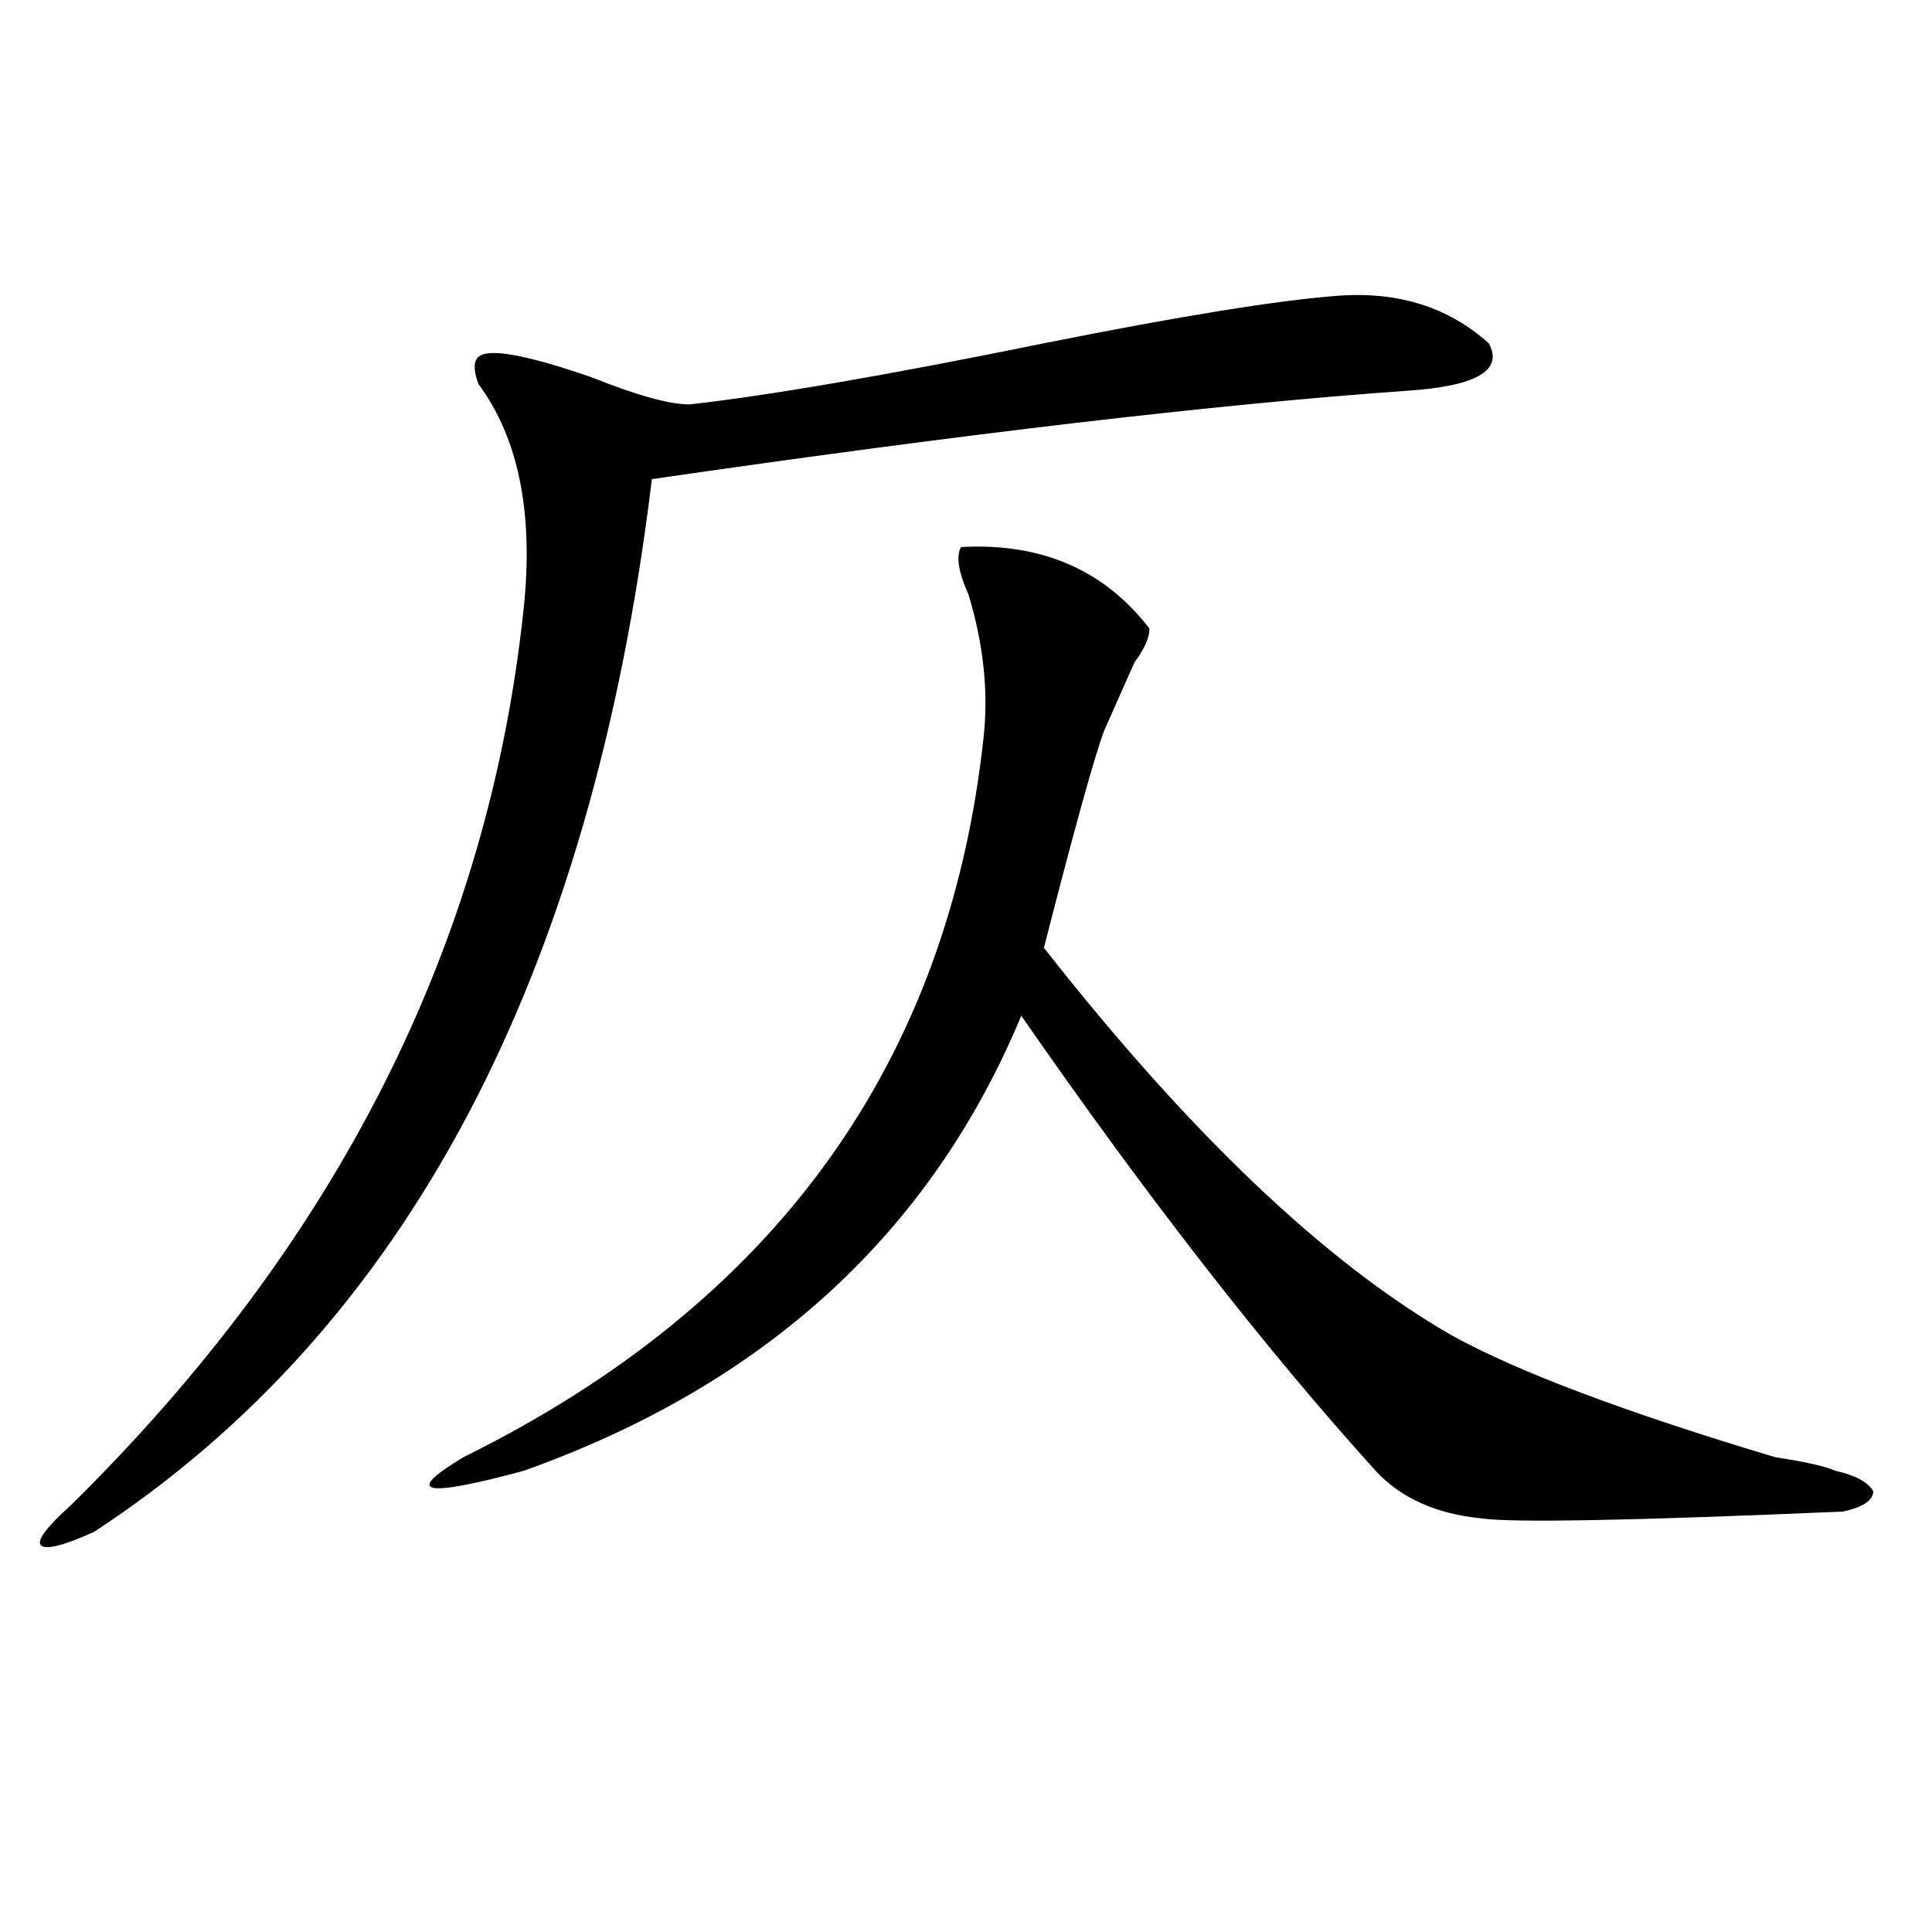
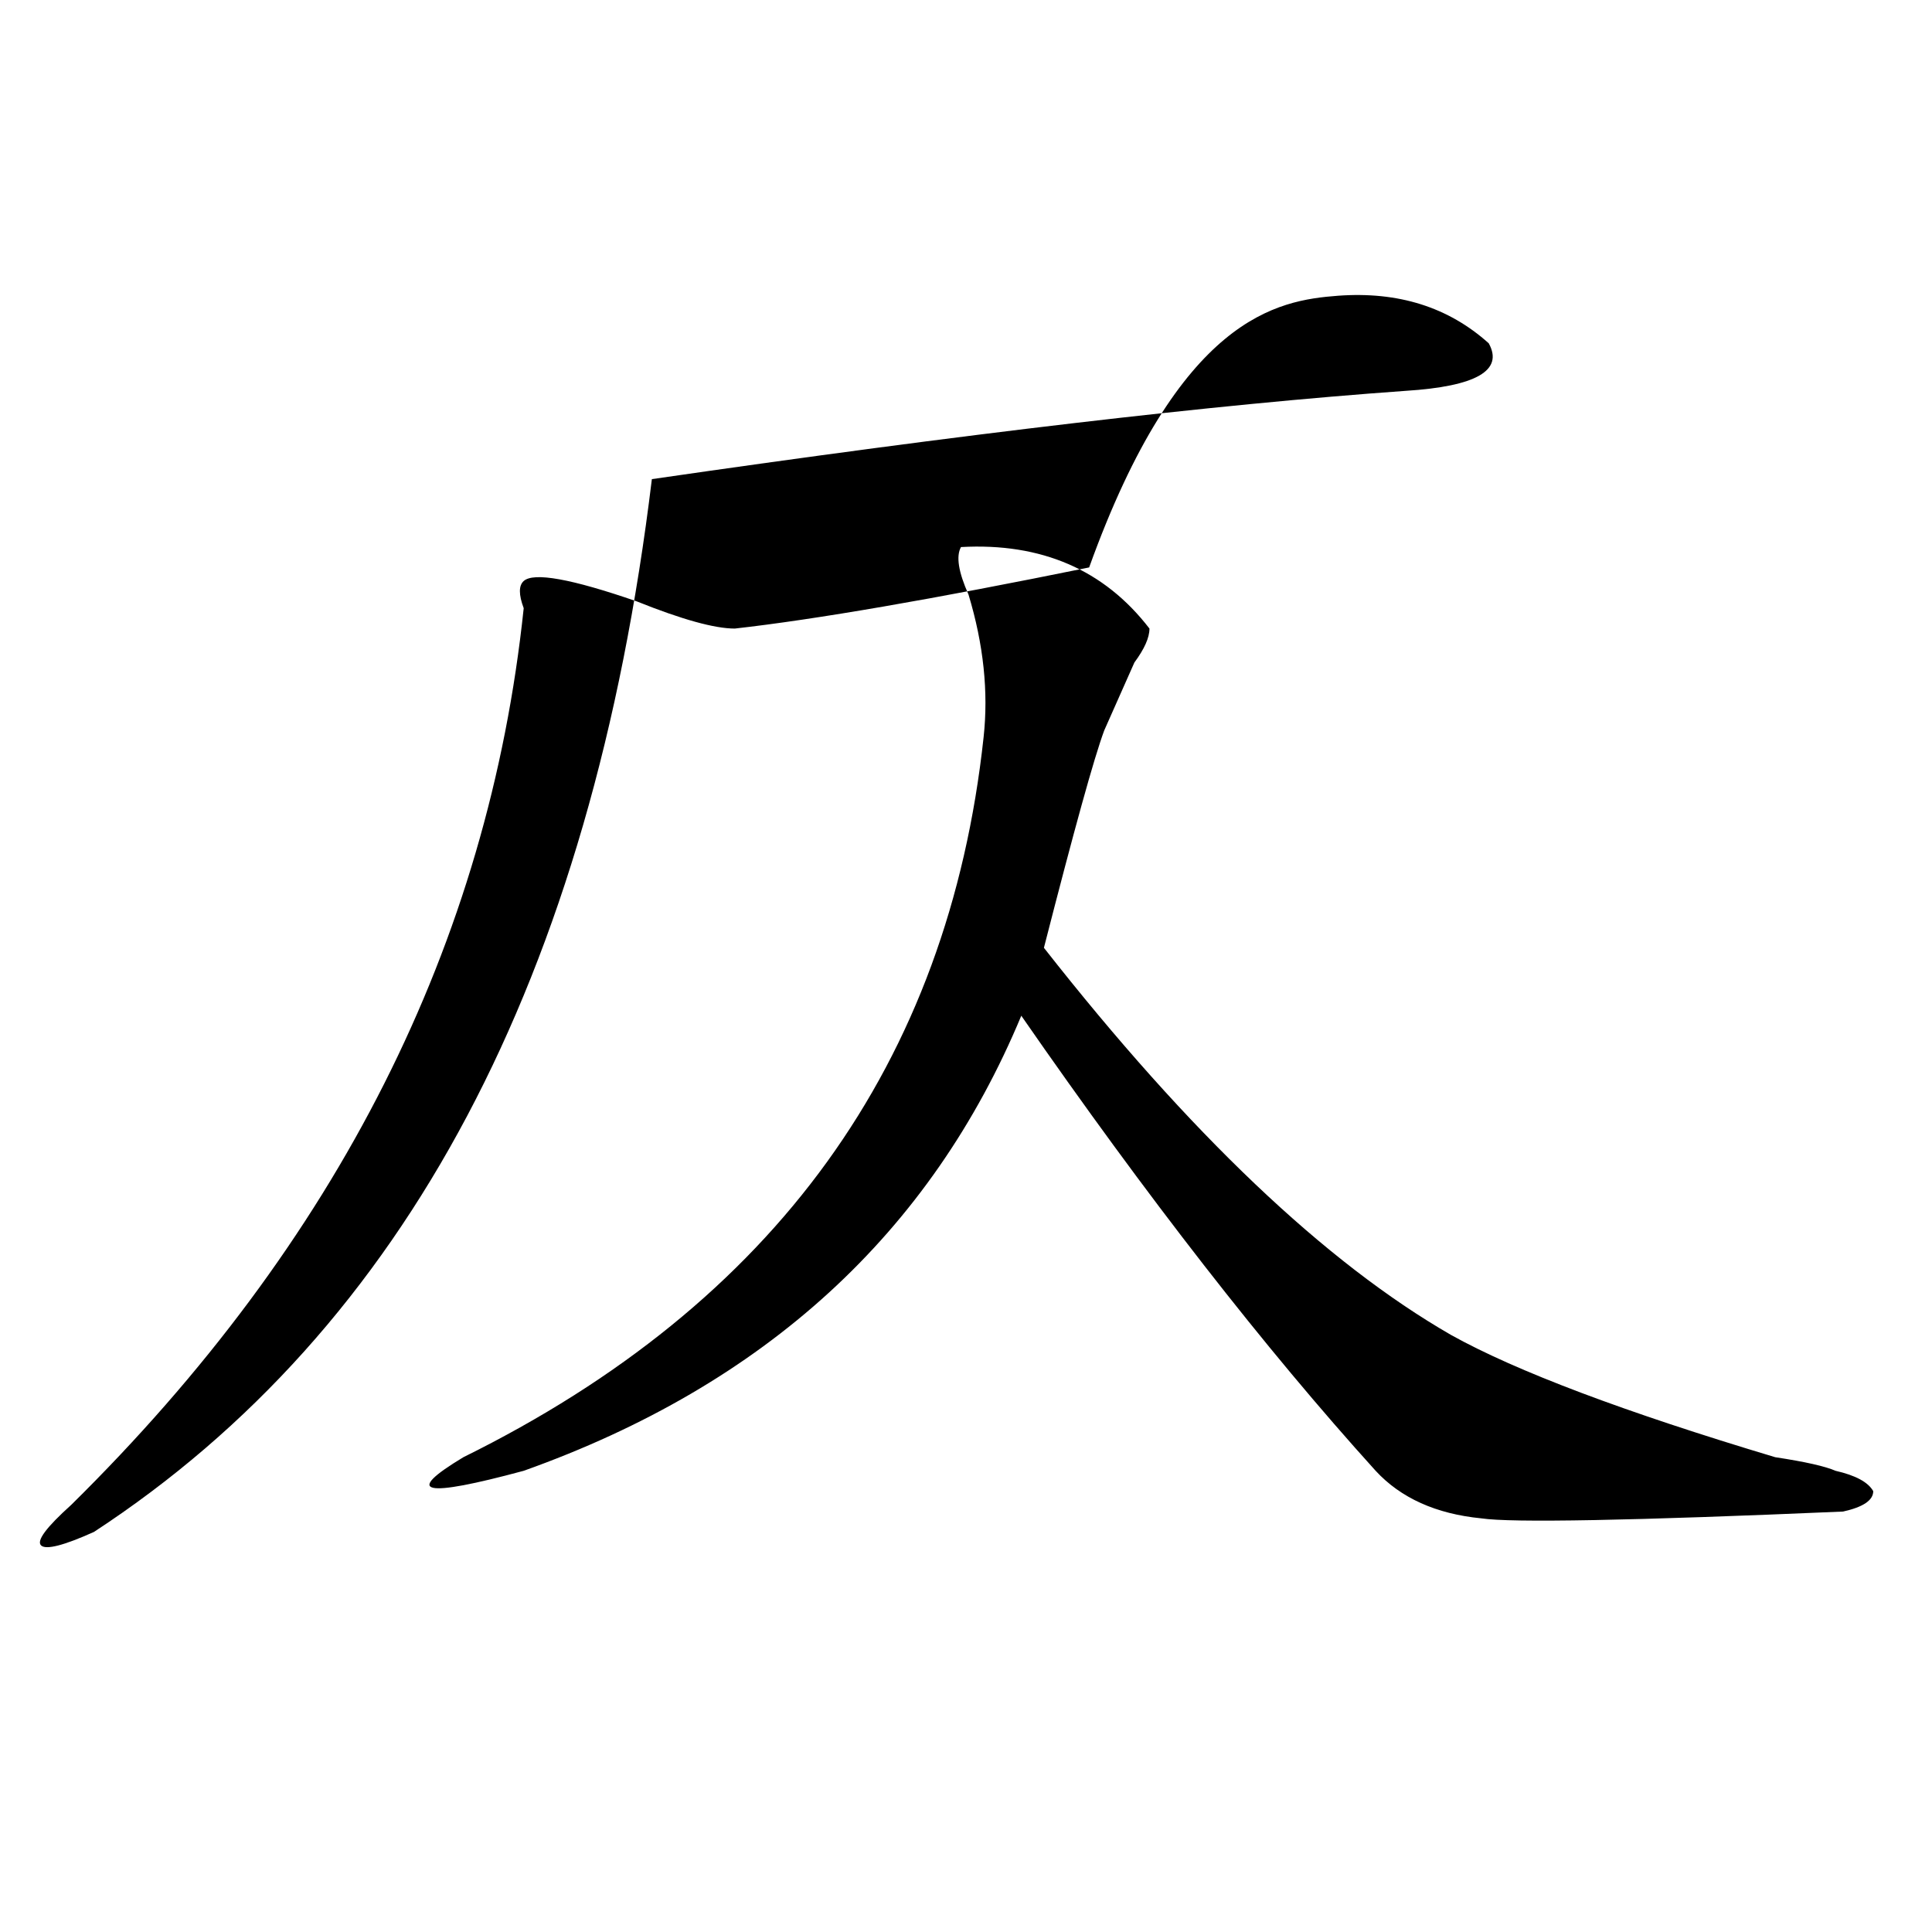
<svg xmlns="http://www.w3.org/2000/svg" version="1.1" id="图层_1" x="0px" y="0px" width="1000px" height="1000px" viewBox="0 0 1000 1000" enable-background="new 0 0 1000 1000" xml:space="preserve">
-   <path d="M692.52,153.078c31.219-2.307,57.193,5.878,78.047,24.609c7.805,14.063-6.524,22.303-42.926,24.609  C628.74,209.328,498.683,224.6,337.406,248C306.188,505.85,209.909,687.453,48.633,792.922c-15.609,7.031-24.756,9.338-27.316,7.031  c-2.622-2.362,2.561-9.338,15.609-21.094c137.862-135.9,215.909-290.588,234.141-464.063c5.183-49.219-2.622-87.891-23.414-116.016  c-2.622-7.031-2.622-11.7,0-14.063c5.183-4.669,24.694-1.153,58.535,10.547c23.414,9.394,40.304,14.063,50.73,14.063  c41.584-4.669,102.741-15.216,183.41-31.641C610.57,163.625,661.301,155.44,692.52,153.078z M497.402,283.156  c41.584-2.307,74.145,11.756,97.559,42.188c0,4.725-2.622,10.547-7.805,17.578c-5.244,11.756-10.427,23.456-15.609,35.156  c-5.244,14.063-15.609,51.581-31.219,112.5c75.425,96.131,145.667,162.928,210.727,200.391  c33.779,18.787,89.754,39.881,167.801,63.281c15.609,2.362,25.975,4.725,31.219,7.031c10.365,2.362,16.89,5.878,19.512,10.547  c0,4.725-5.244,8.24-15.609,10.547c-109.266,4.725-171.703,5.878-187.313,3.516c-23.414-2.307-41.646-10.547-54.633-24.609  C654.776,698,593.619,619.503,528.621,525.734c-46.828,112.5-132.68,191.053-257.555,235.547  c-52.072,14.063-62.438,11.756-31.219-7.031c161.276-79.65,251.03-203.906,269.262-372.656c2.561-23.4,0-48.01-7.805-73.828  C496.061,296.065,494.78,287.881,497.402,283.156z" />
+   <path d="M692.52,153.078c31.219-2.307,57.193,5.878,78.047,24.609c7.805,14.063-6.524,22.303-42.926,24.609  C628.74,209.328,498.683,224.6,337.406,248C306.188,505.85,209.909,687.453,48.633,792.922c-15.609,7.031-24.756,9.338-27.316,7.031  c-2.622-2.362,2.561-9.338,15.609-21.094c137.862-135.9,215.909-290.588,234.141-464.063c-2.622-7.031-2.622-11.7,0-14.063c5.183-4.669,24.694-1.153,58.535,10.547c23.414,9.394,40.304,14.063,50.73,14.063  c41.584-4.669,102.741-15.216,183.41-31.641C610.57,163.625,661.301,155.44,692.52,153.078z M497.402,283.156  c41.584-2.307,74.145,11.756,97.559,42.188c0,4.725-2.622,10.547-7.805,17.578c-5.244,11.756-10.427,23.456-15.609,35.156  c-5.244,14.063-15.609,51.581-31.219,112.5c75.425,96.131,145.667,162.928,210.727,200.391  c33.779,18.787,89.754,39.881,167.801,63.281c15.609,2.362,25.975,4.725,31.219,7.031c10.365,2.362,16.89,5.878,19.512,10.547  c0,4.725-5.244,8.24-15.609,10.547c-109.266,4.725-171.703,5.878-187.313,3.516c-23.414-2.307-41.646-10.547-54.633-24.609  C654.776,698,593.619,619.503,528.621,525.734c-46.828,112.5-132.68,191.053-257.555,235.547  c-52.072,14.063-62.438,11.756-31.219-7.031c161.276-79.65,251.03-203.906,269.262-372.656c2.561-23.4,0-48.01-7.805-73.828  C496.061,296.065,494.78,287.881,497.402,283.156z" />
</svg>